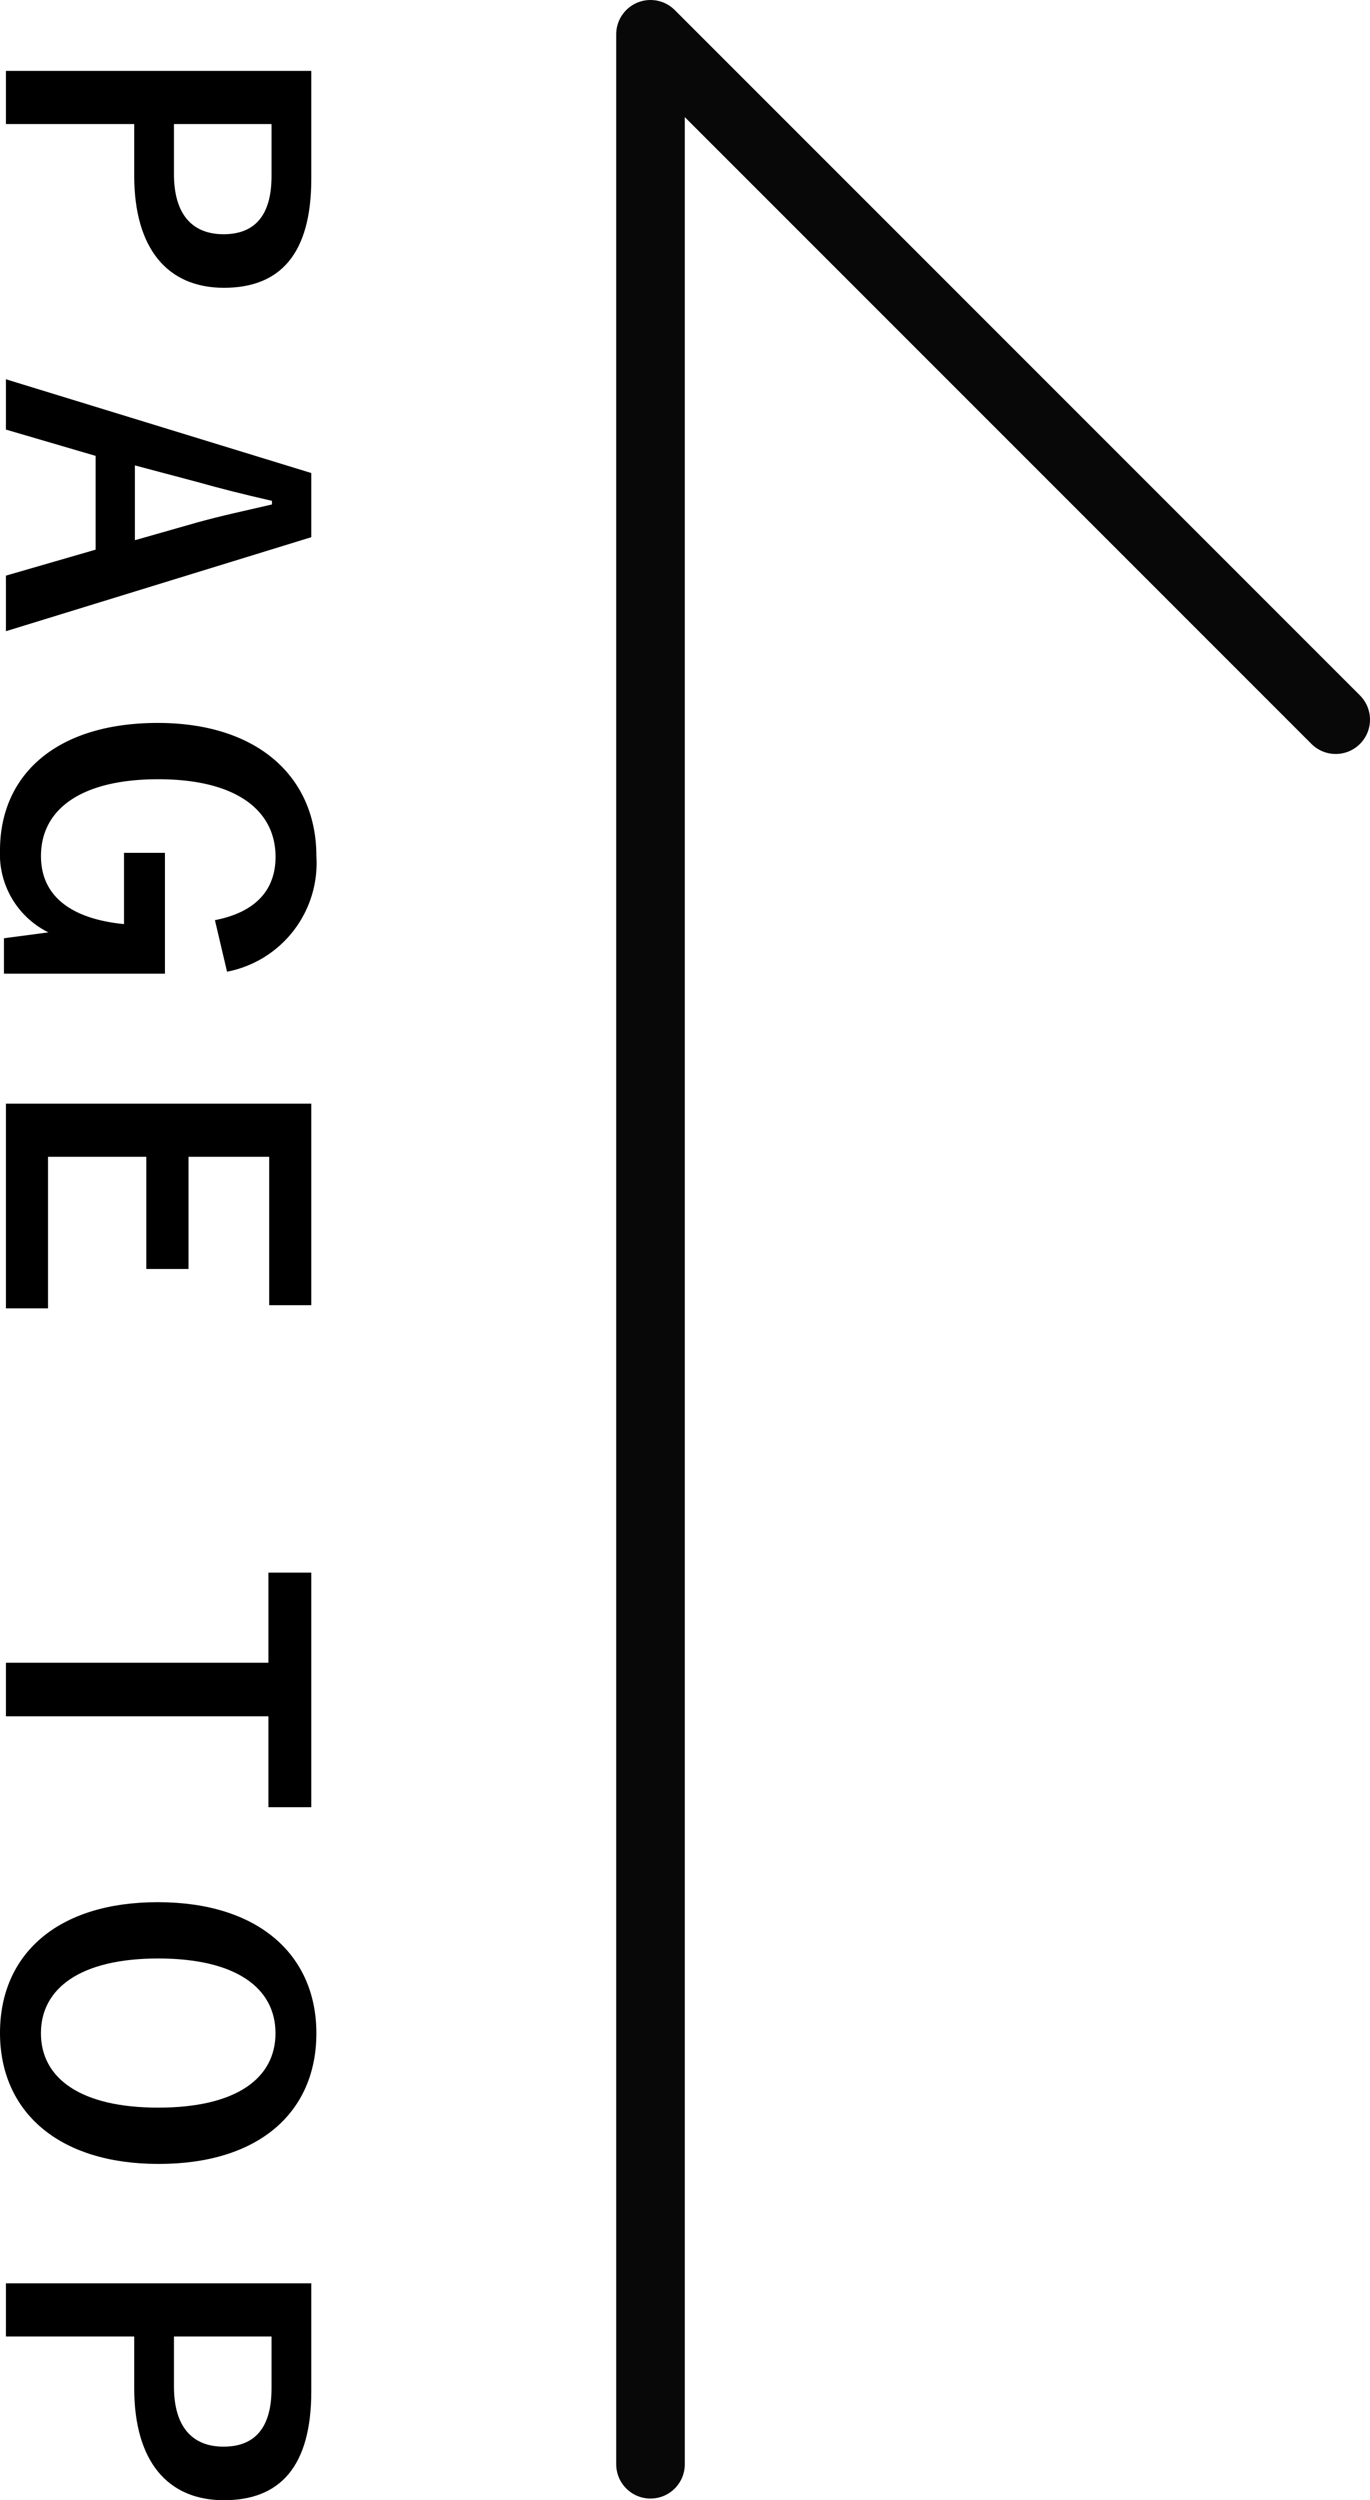
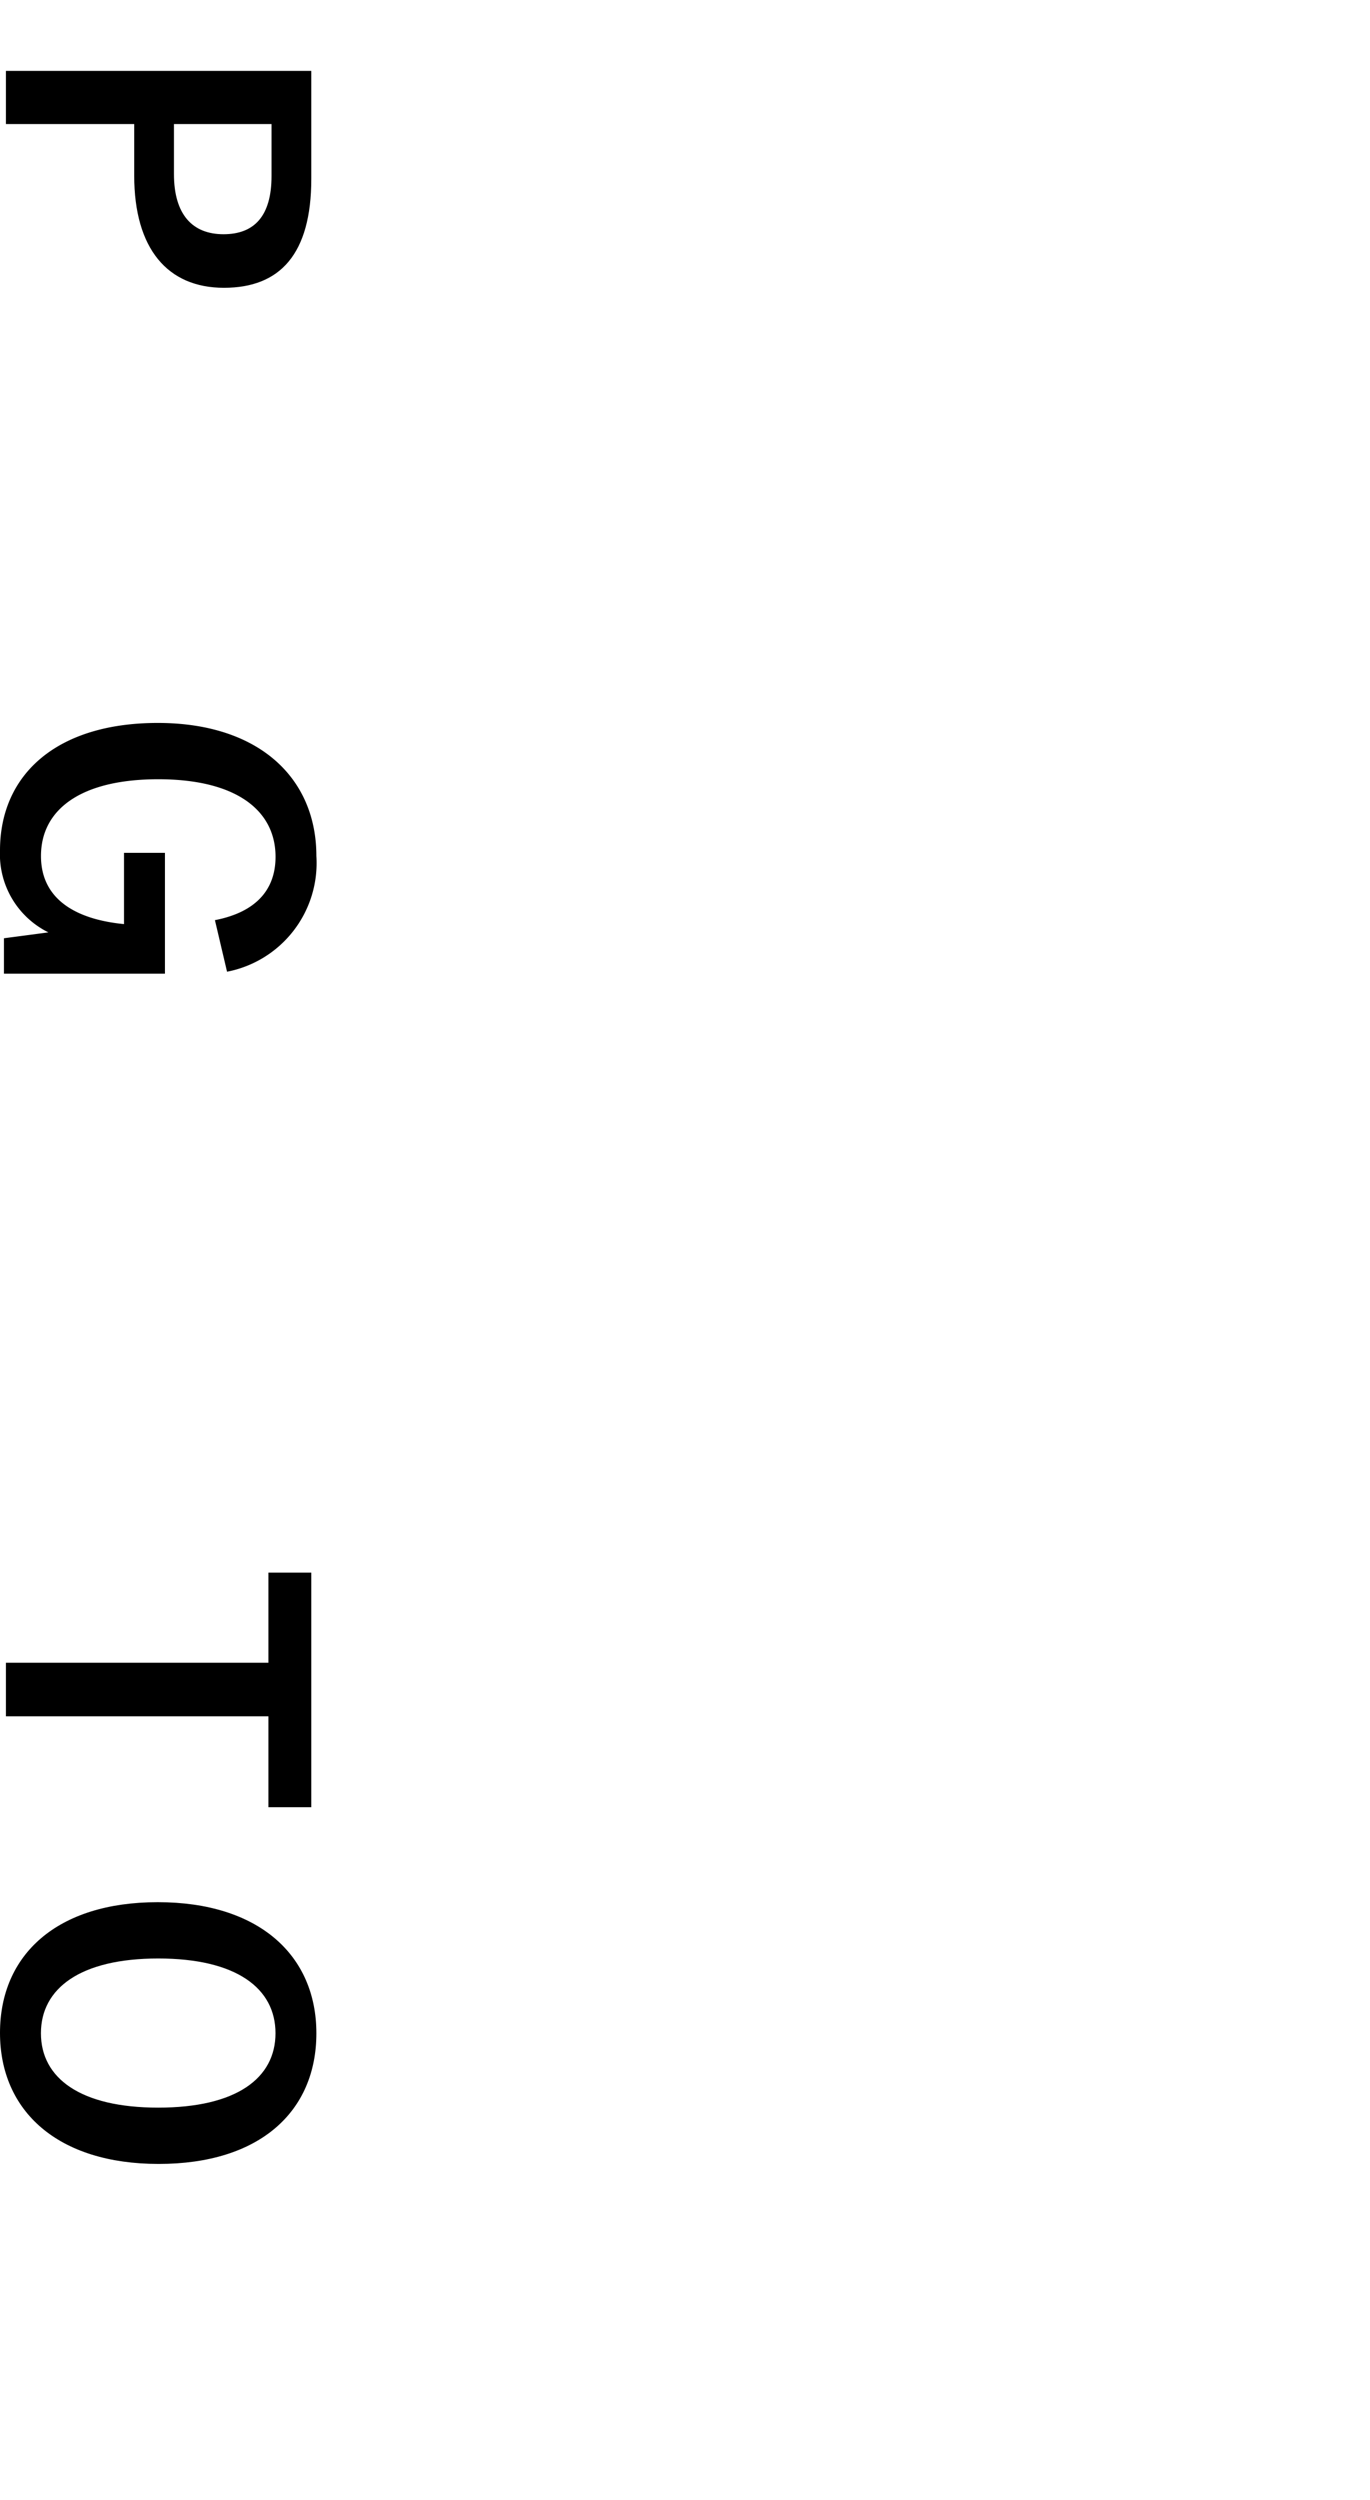
<svg xmlns="http://www.w3.org/2000/svg" viewBox="0 0 59.918 109.324">
  <defs>
    <style>.cls-1{fill:none;stroke:#080808;stroke-linecap:round;stroke-linejoin:round;stroke-width:3px;}</style>
  </defs>
  <g id="レイヤー_2" data-name="レイヤー 2">
    <g id="PC">
-       <polyline class="cls-1" points="58.418 31.468 28.45 1.5 28.45 107.751" />
      <path d="M13.615,7.815c0,3.289-1.36,4.769-3.821,4.769S5.87,10.88,5.87,7.678V5.424H.259V3.1H13.615ZM7.608,5.424V7.609c0,1.773.809,2.633,2.168,2.633,1.327,0,2.1-.774,2.1-2.547V5.424Z" />
-       <path d="M.259,27.6V25.17l3.924-1.136v-4.1L.259,18.784v-2.2l13.356,4.1v2.805Zm8.347-4.75c1.05-.293,2.032-.5,3.288-.792V21.9c-1.274-.293-2.238-.534-3.27-.826L5.9,20.351v3.27Z" />
      <path d="M9.4,40.234c1.687-.326,2.651-1.239,2.651-2.77,0-2.031-1.722-3.391-5.129-3.391-3.392,0-5.13,1.325-5.13,3.357,0,1.876,1.5,2.77,3.632,2.977V37.291h1.79v5.284H.173V41.026l1.944-.257A3.806,3.806,0,0,1,0,37.188c0-3.322,2.479-5.577,6.9-5.577,4.407,0,6.937,2.393,6.937,5.819a4.838,4.838,0,0,1-3.907,5.059Z" />
-       <path d="M11.773,57.071V50.582H8.245v4.906H6.4V50.582H2.1v6.627H.259v-8.95H13.615v8.812Z" />
      <path d="M11.739,79.022V75.047H.259V72.705h11.48V68.764h1.876V79.022Z" />
      <path d="M6.937,94.62C2.53,94.62,0,92.313,0,88.889s2.5-5.715,6.9-5.715c4.424,0,6.937,2.324,6.937,5.731C13.839,92.331,11.36,94.62,6.937,94.62ZM6.92,85.636c-3.408,0-5.13,1.307-5.13,3.269s1.722,3.253,5.13,3.253c3.425,0,5.129-1.29,5.129-3.253S10.345,85.636,6.92,85.636Z" />
-       <path d="M13.615,104.556c0,3.288-1.36,4.768-3.821,4.768s-3.924-1.7-3.924-4.906v-2.254H.259V99.84H13.615Zm-6.007-2.392v2.186c0,1.772.809,2.632,2.168,2.632,1.327,0,2.1-.774,2.1-2.546v-2.272Z" />
    </g>
  </g>
</svg>